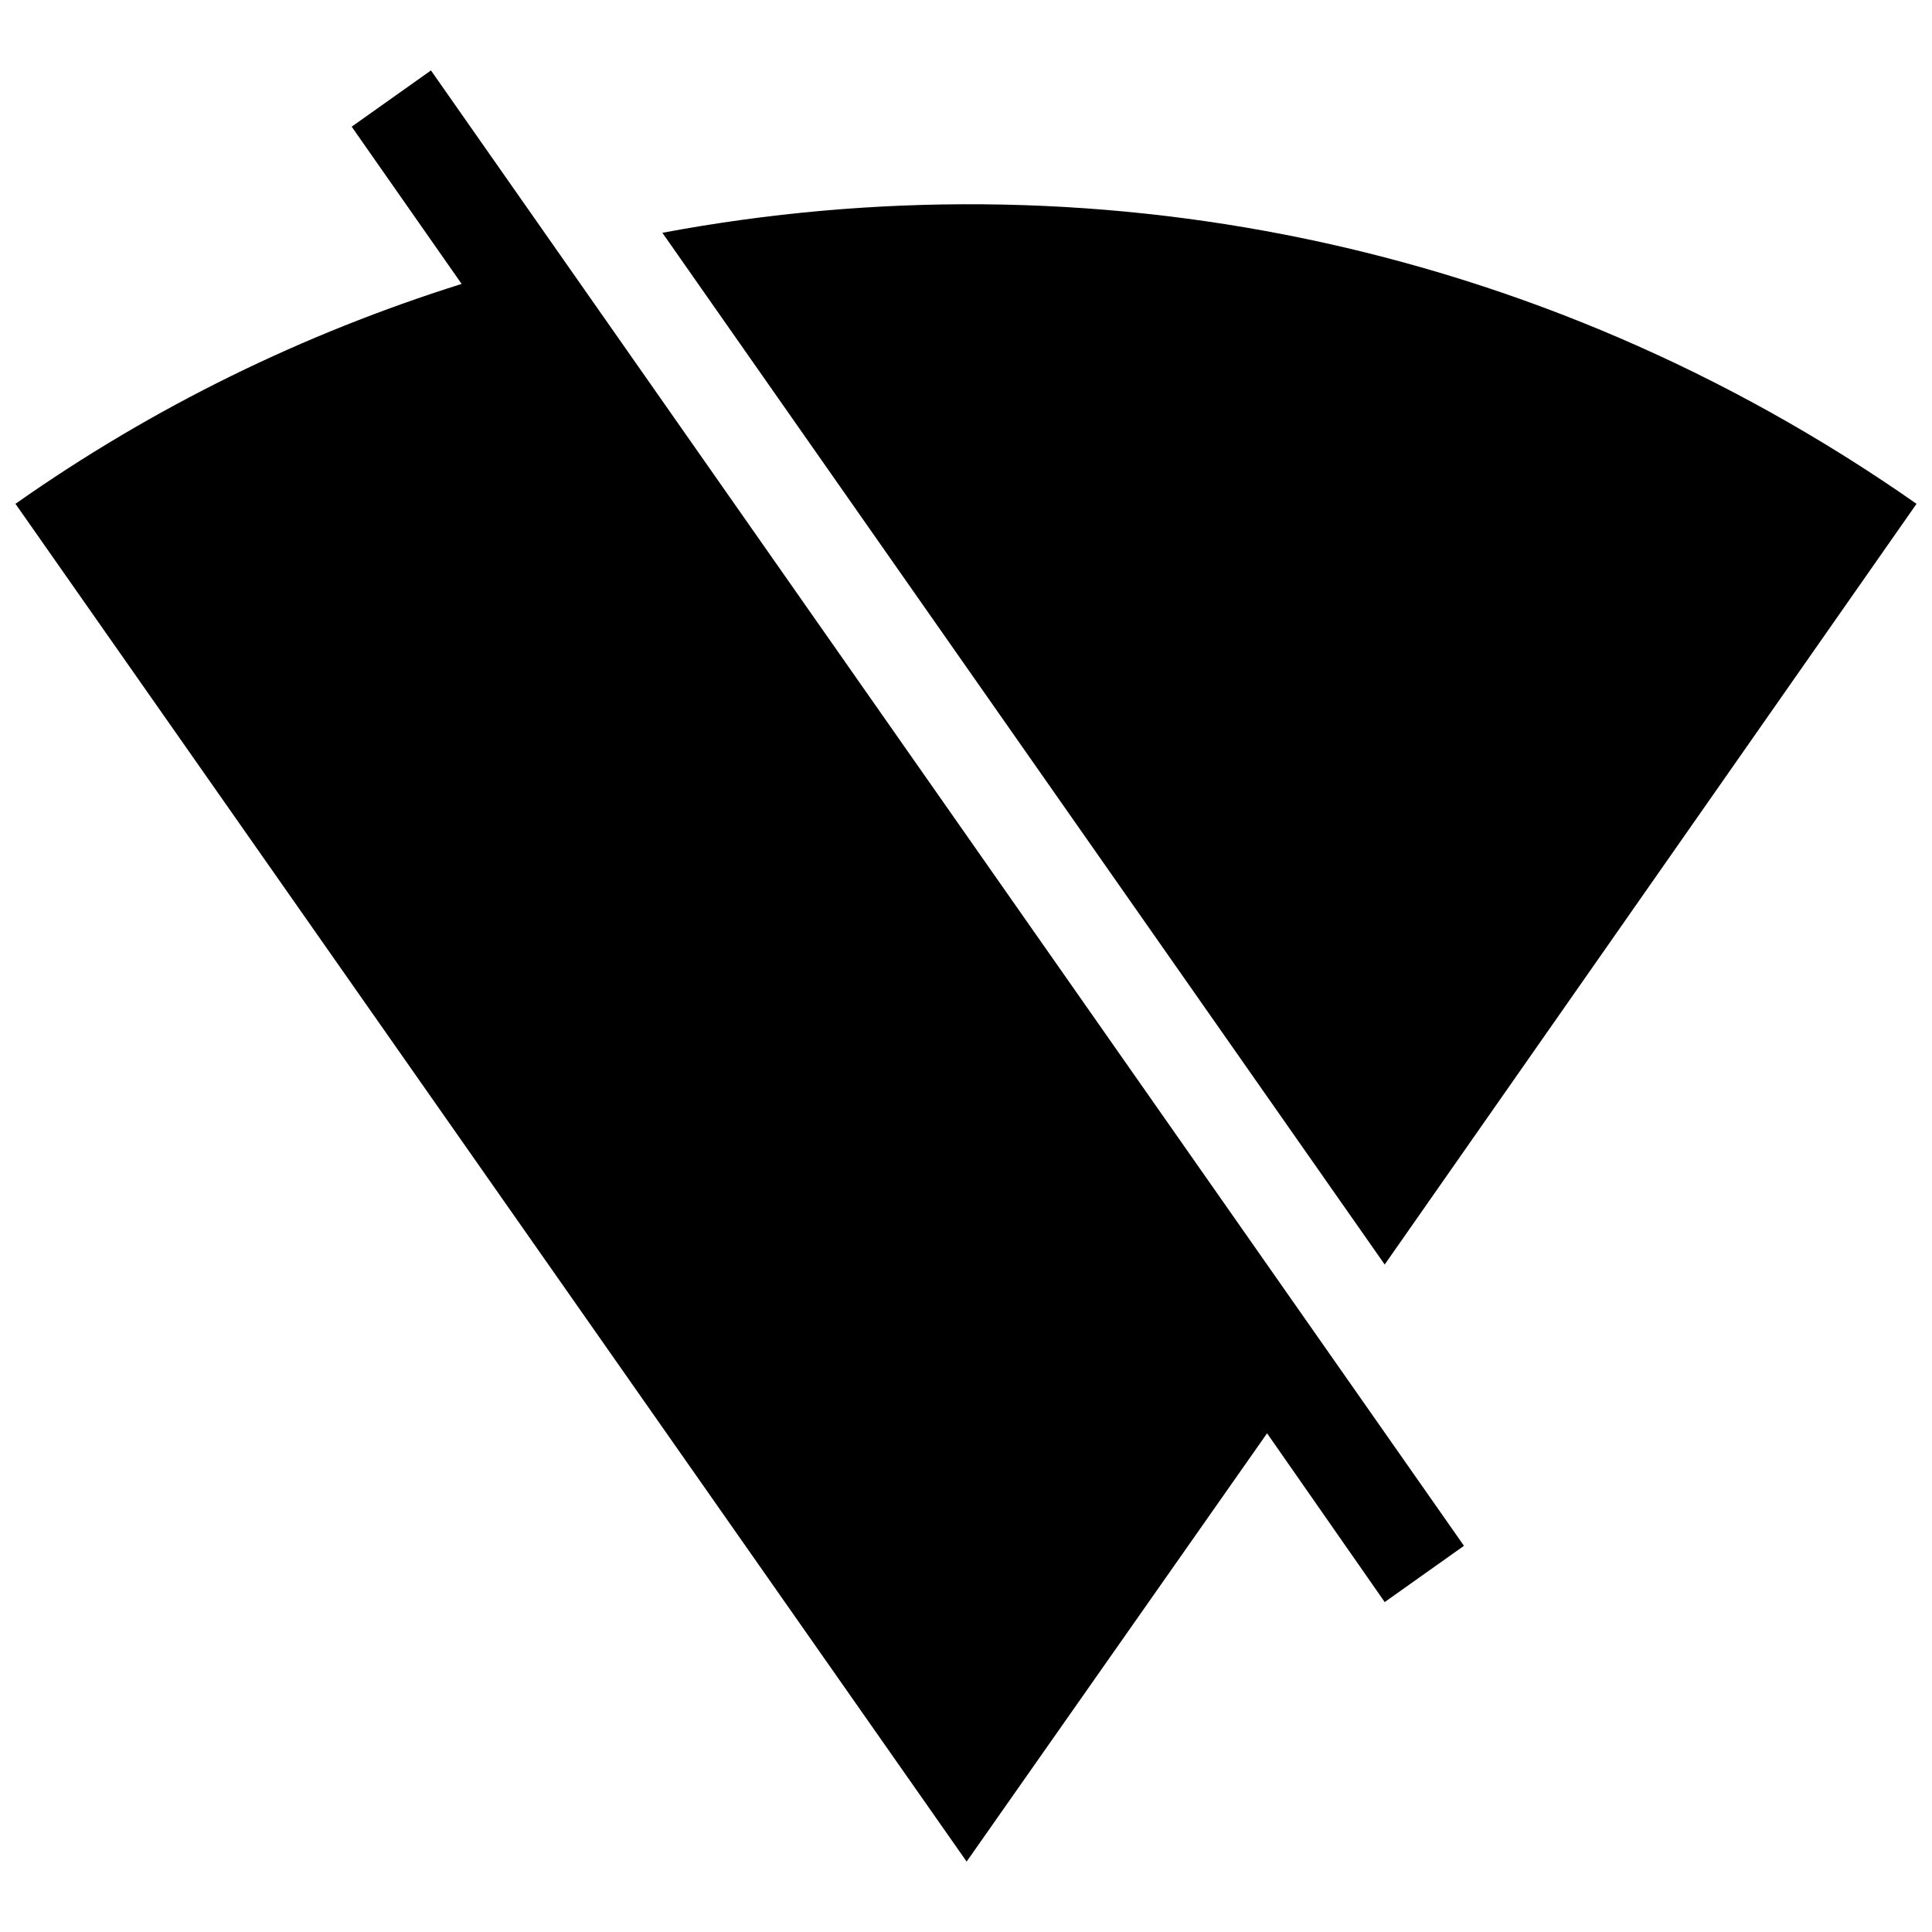
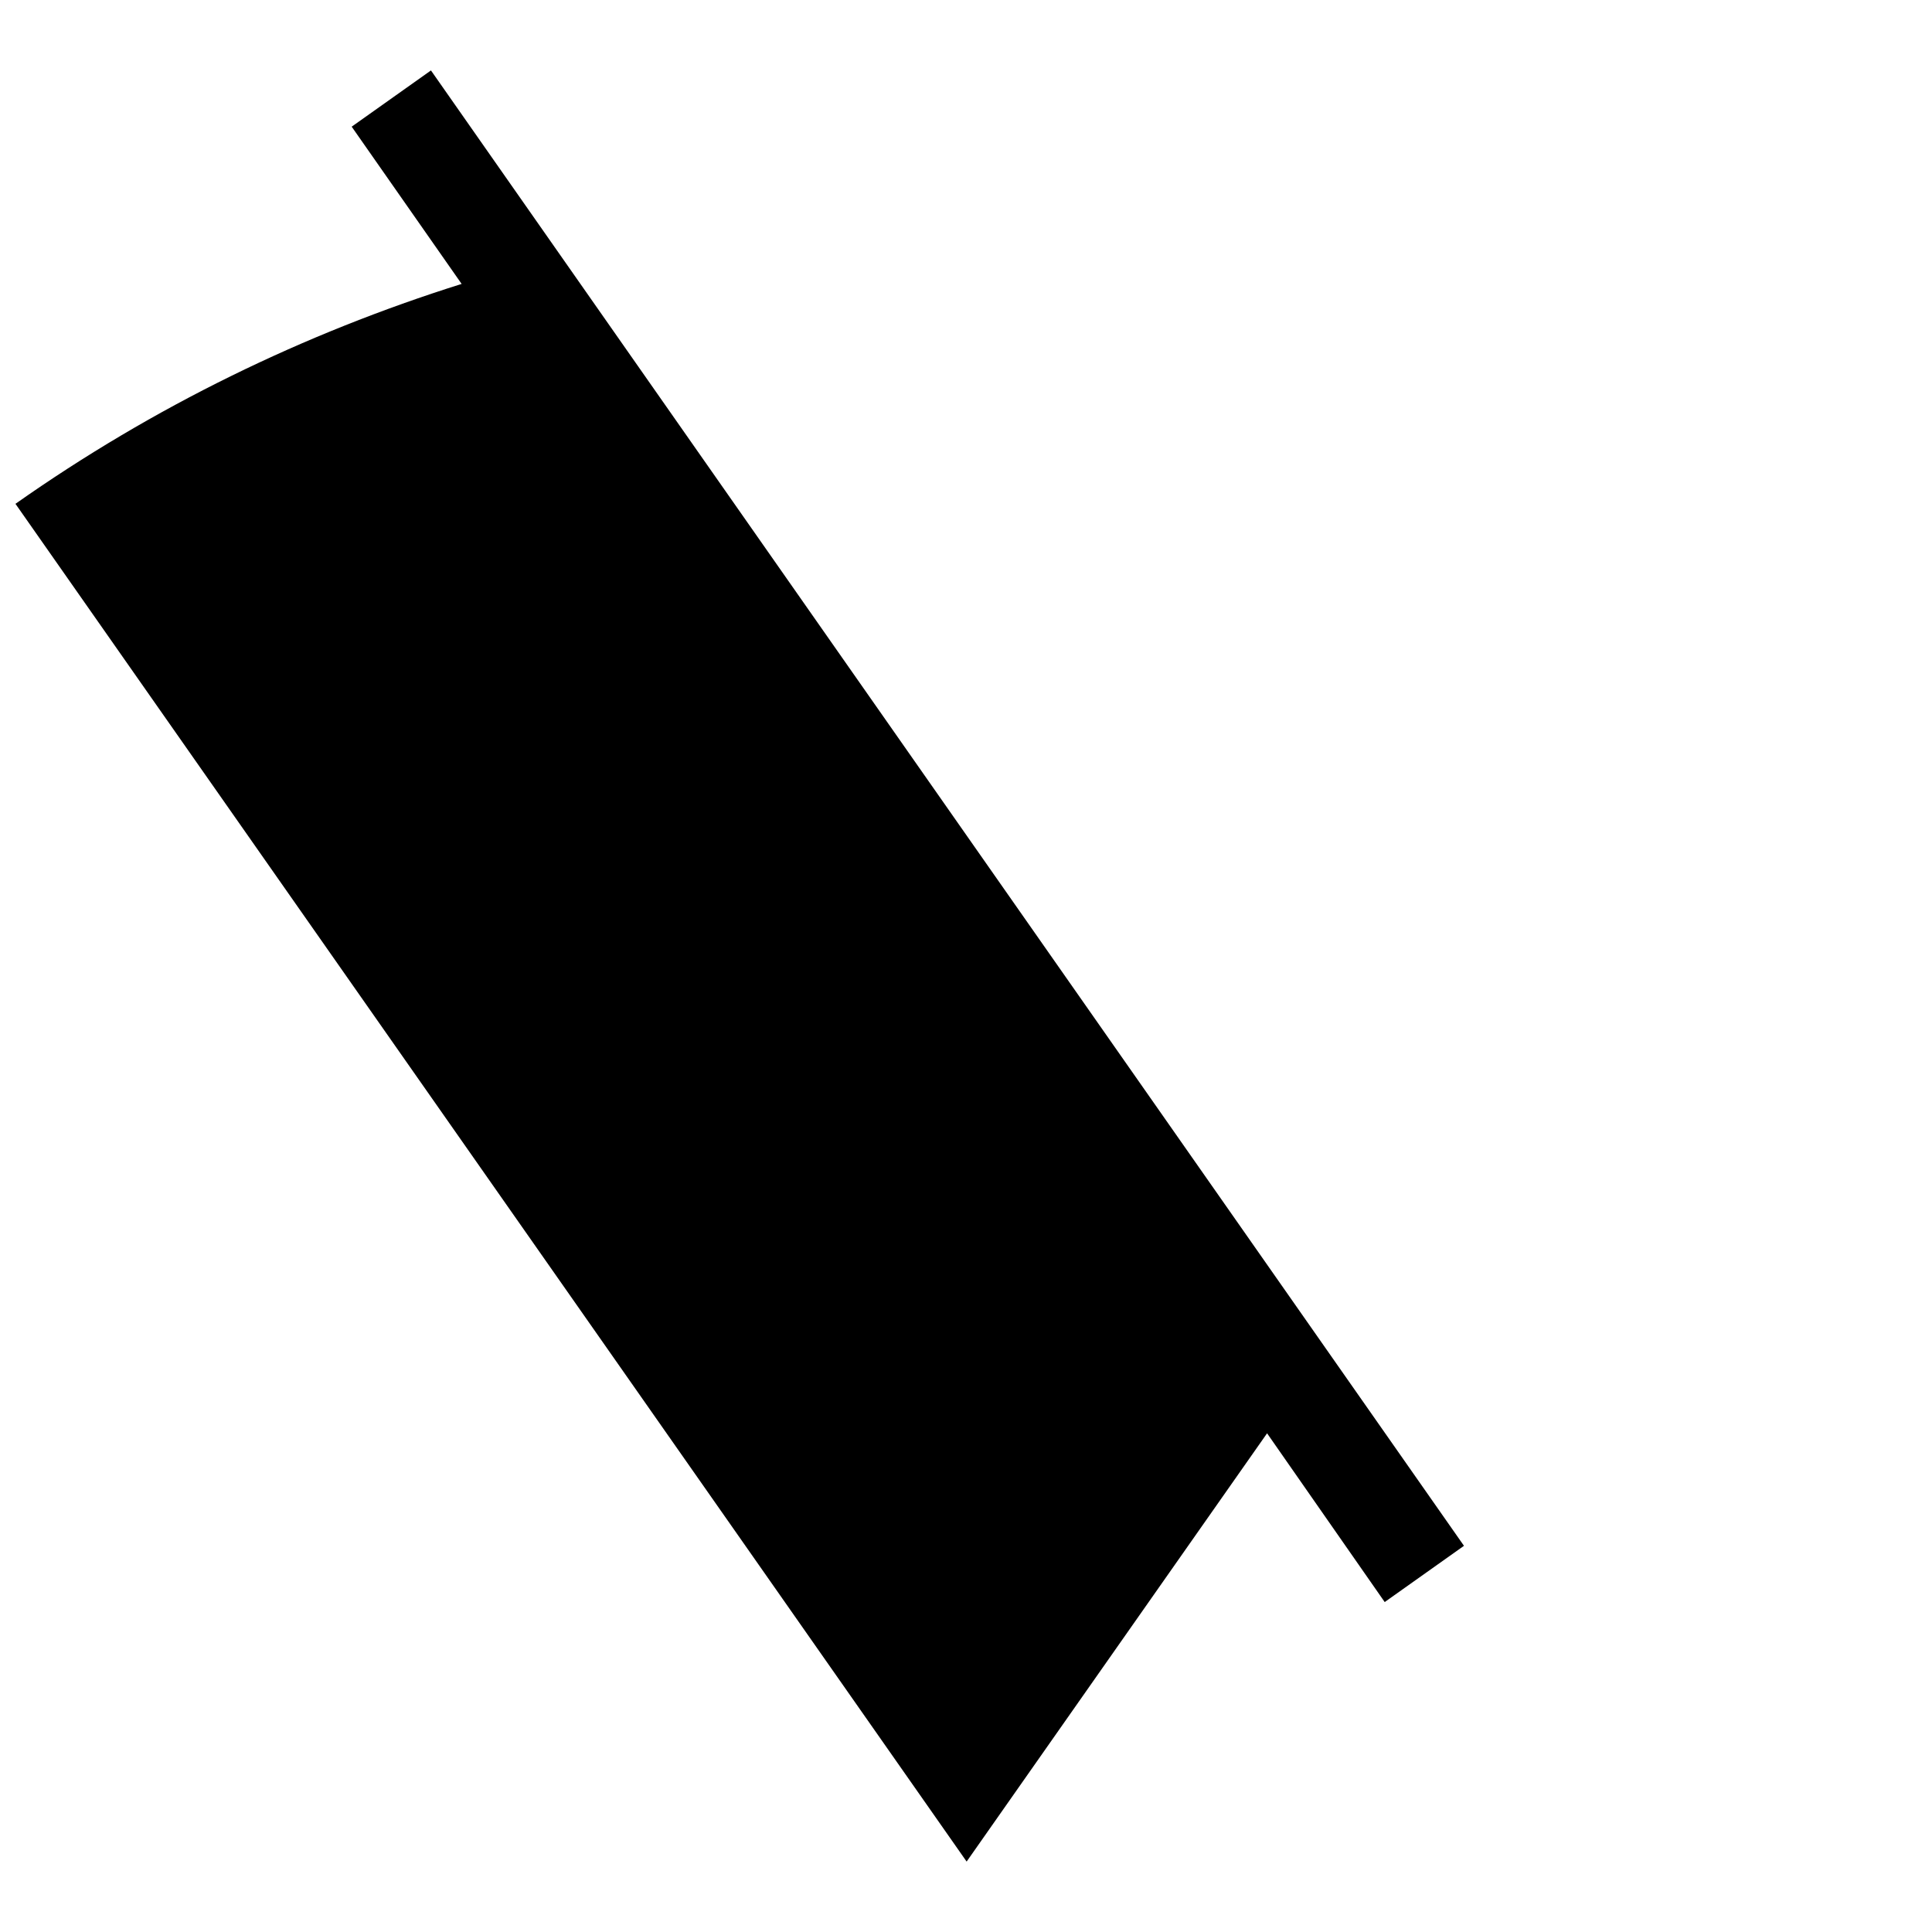
<svg xmlns="http://www.w3.org/2000/svg" width="800px" height="800px" version="1.1" viewBox="144 144 512 512">
  <defs>
    <clipPath id="b">
      <path d="m148.09 162h383.91v476h-383.91z" />
    </clipPath>
    <clipPath id="a">
-       <path d="m319 198h332.9v282h-332.9z" />
-     </clipPath>
+       </clipPath>
  </defs>
  <g>
    <g clip-path="url(#b)">
      <path d="m237.2 177.57 29.137 41.672c-42.012 13.215-81.652 32.527-118.24 58.277l252.07 359.82 79.621-113.5 31.172 44.723 21.008-14.906-273.76-390.99z" />
    </g>
    <g clip-path="url(#a)">
      <path d="m651.9 277.52c-100.62-70.473-220.23-92.836-332.37-71.828l191.43 273.42z" />
    </g>
  </g>
</svg>